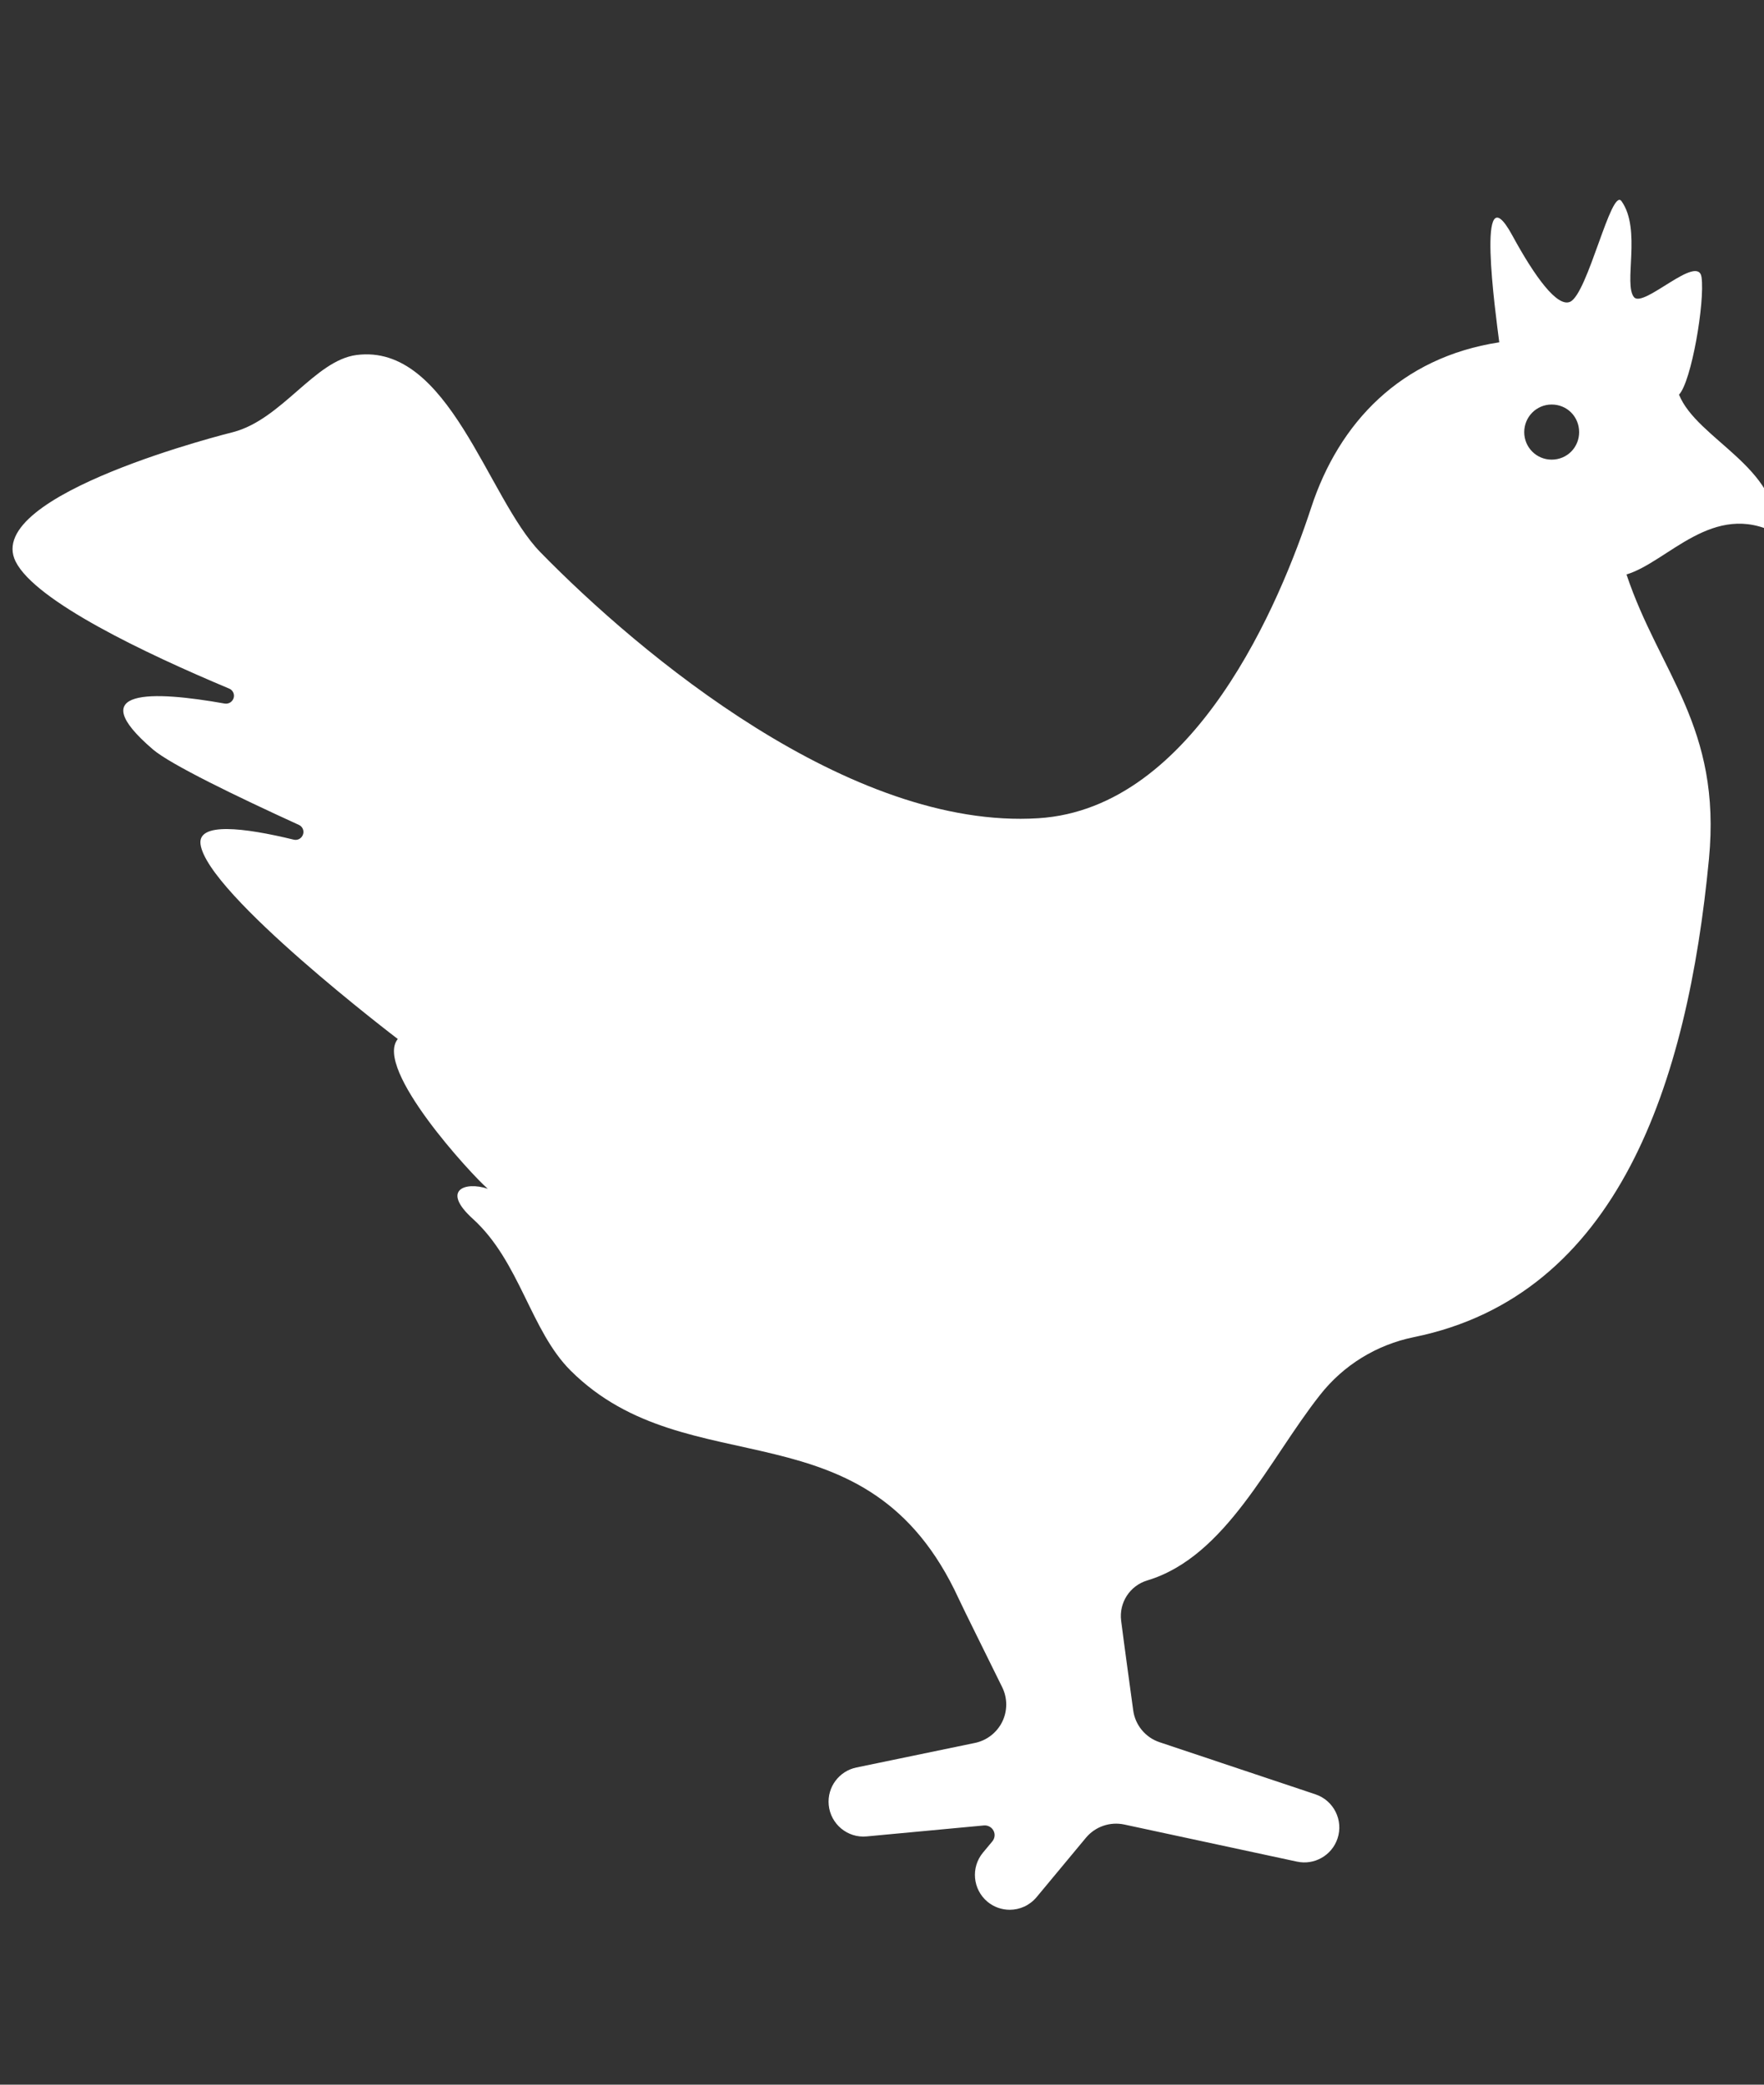
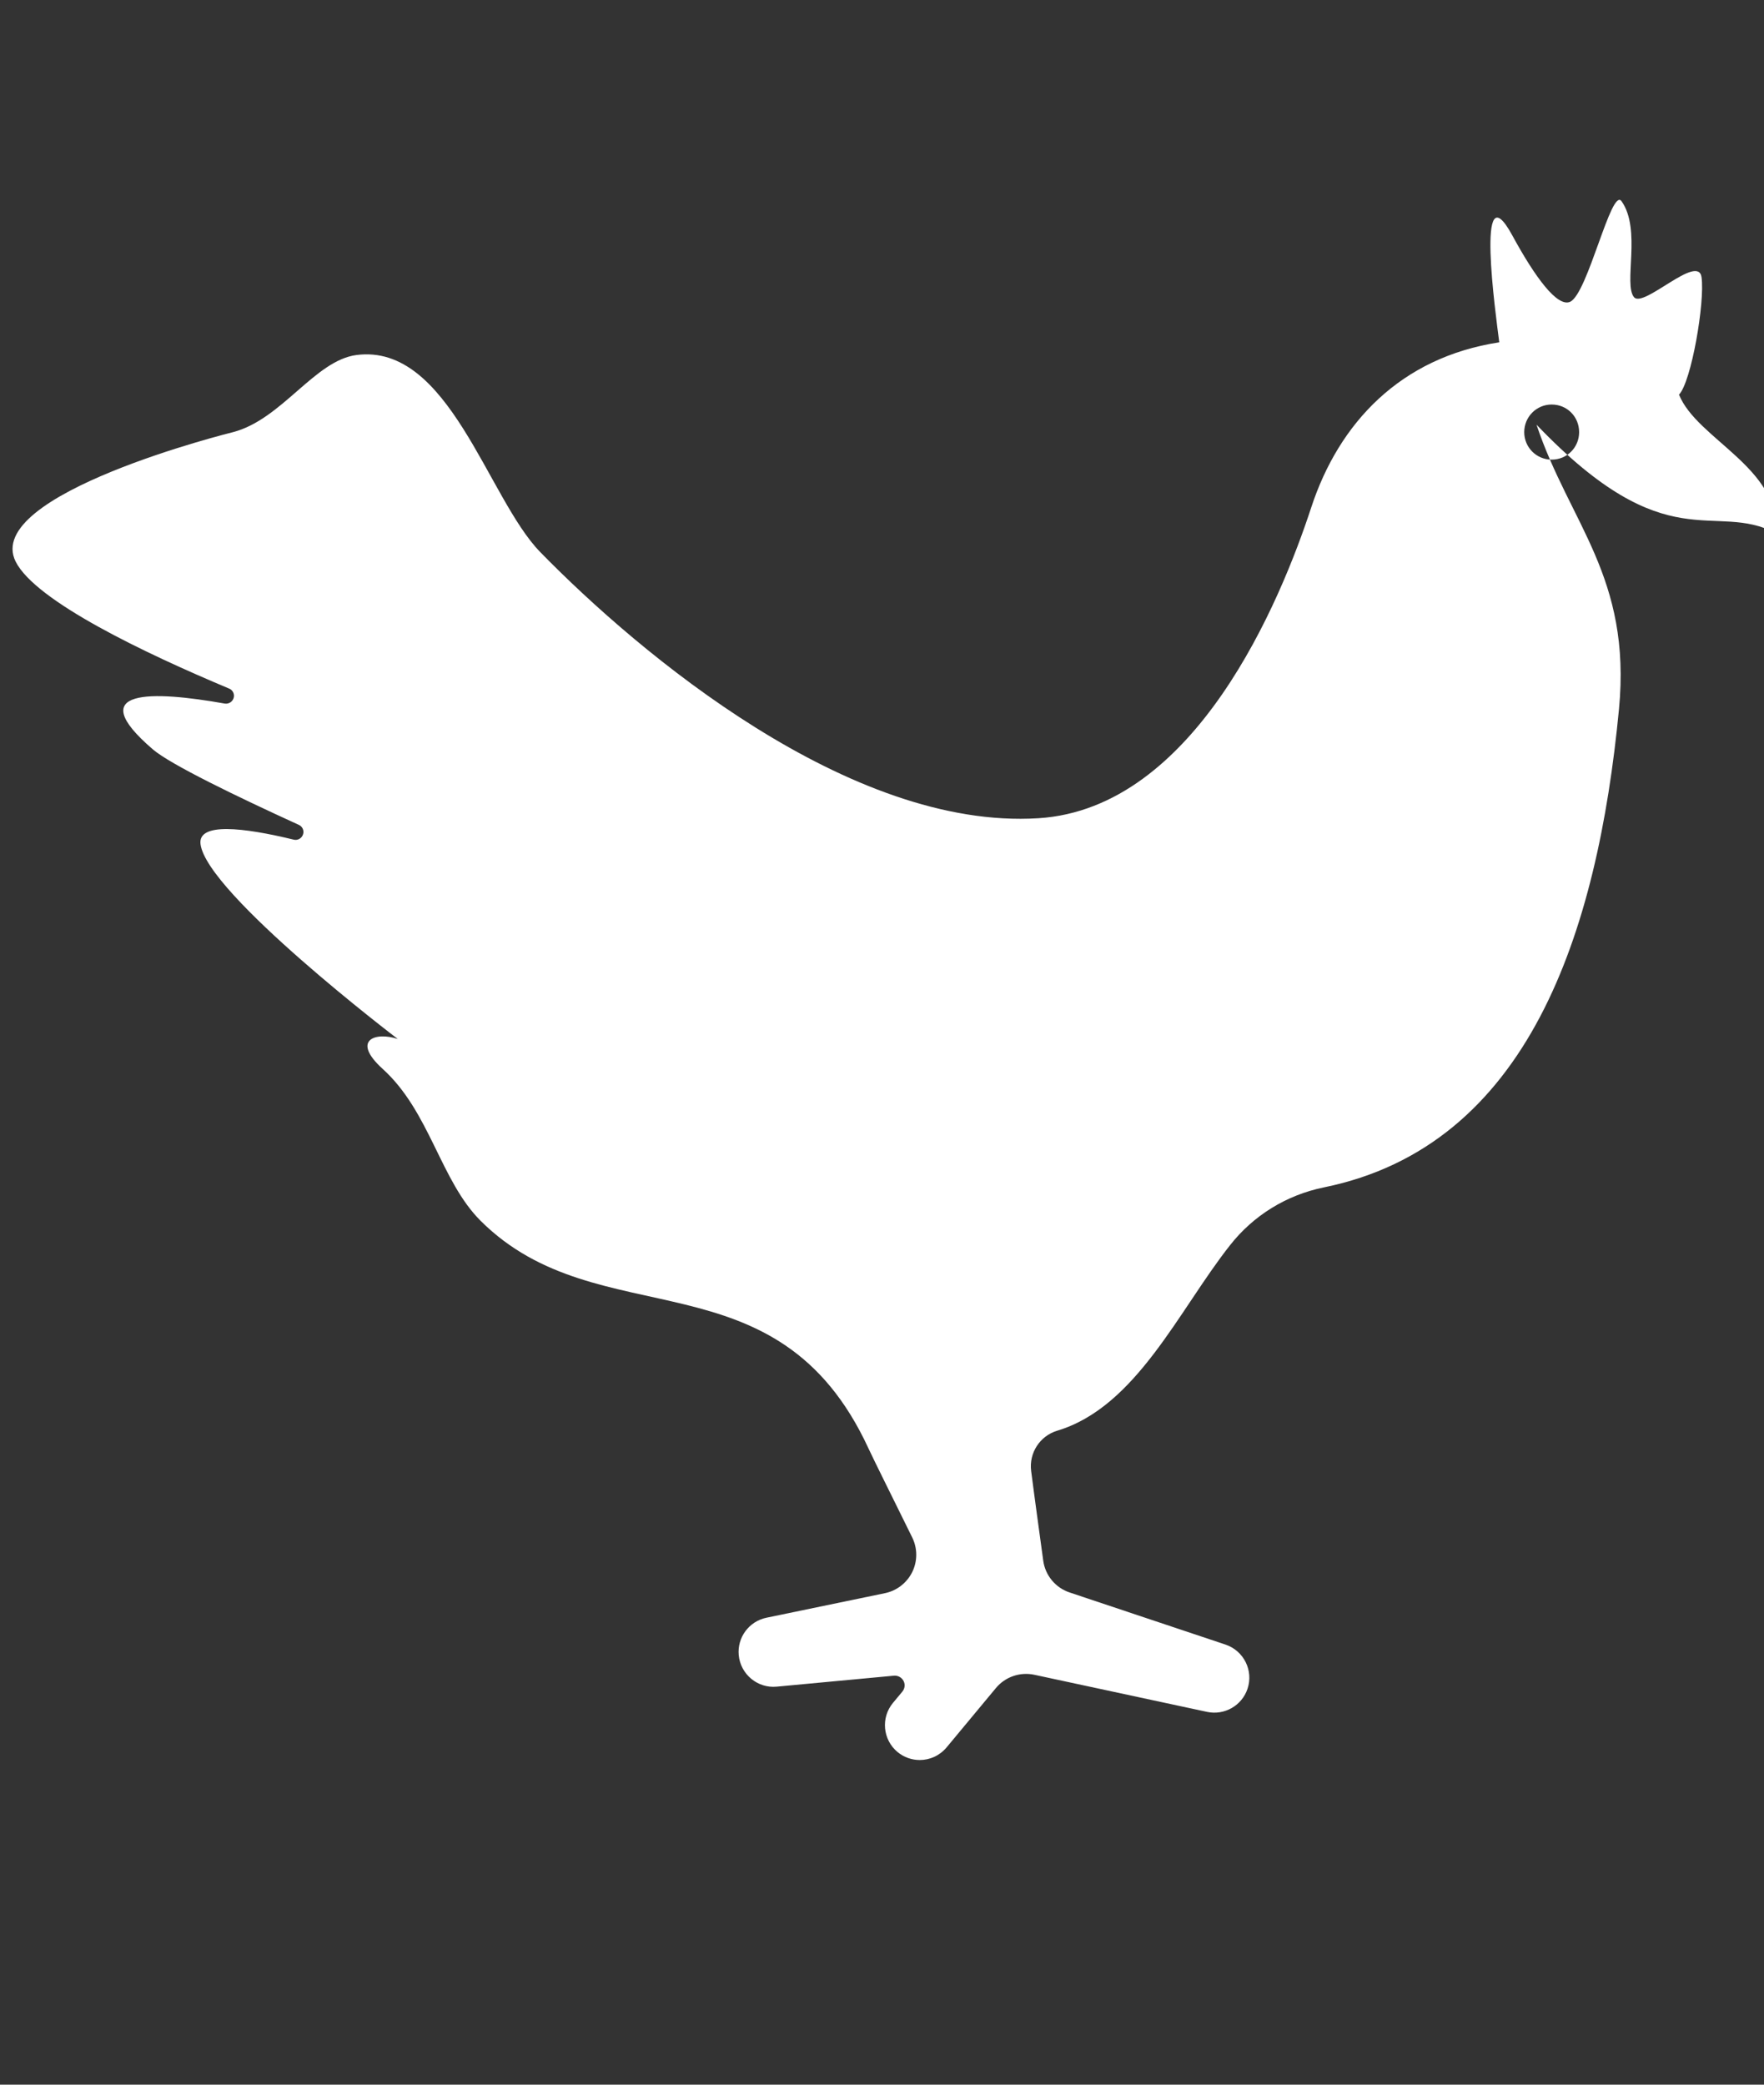
<svg xmlns="http://www.w3.org/2000/svg" version="1.1" id="Layer_1" x="0px" y="0px" width="352px" height="416px" viewBox="0 0 352 416" enable-background="new 0 0 352 416" xml:space="preserve">
  <rect x="0" y="0" width="352" height="416" fill="#333333" stroke="none" />
  <g>
-     <path fill="#ffffff" d="M354.473,106.434c0.737-13.195-15.841-18.763-19.432-27.685c2.464-2.547,5.191-18.443,4.496-23.426   c-0.683-4.816-11.539,6.194-13.46,3.995c-2.186-2.547,1.518-13.516-2.505-19.167c-2.047-2.881-6.724,18.471-10.259,20.071   c-2.547,1.141-6.987-4.886-11.525-13.223c-7.419-13.627-3.326,15.714-2.616,21.31c-19.668,3.006-31.986,16.049-37.526,32.974   c-6.097,18.61-23.119,60.033-54.438,61.996c-37.623,2.366-79.589-32.821-99.382-53.087c-10.537-10.759-18.234-41.743-36.69-39.349   c-8.338,1.086-14.894,12.861-24.651,15.395c0,0-50.109,12.374-43.358,25.834c3.981,7.92,25.875,18.317,42.592,25.333   c0.738,0.292,1.142,1.127,0.905,1.879c-0.237,0.779-1.002,1.239-1.782,1.113c-14.336-2.547-28.59-3.09-14.336,9.145   c3.521,3.02,16.73,9.395,29.119,15.06c0.738,0.32,1.113,1.169,0.835,1.935c-0.264,0.766-1.058,1.211-1.851,1.016   c-10.036-2.436-19.153-3.494-18.596,0.891c1.239,9.883,39.363,38.89,39.363,38.89c-4.83,5.929,14.824,27.211,17.956,29.884   c-4.51-1.503-9.367,0.223-2.979,5.999c9.409,8.547,11.497,22.326,19.542,30.316c23.648,23.509,59.128,5.775,77.404,45.473   c0.946,2.061,5.107,10.398,8.686,17.678c1.071,2.172,1.071,4.719,0.014,6.891c-1.072,2.171-3.09,3.744-5.457,4.23l-23.648,4.9   c-3.438,0.709-5.86,3.896-5.526,7.475c0.362,3.812,3.758,6.652,7.586,6.277l23.385-2.186c0.779-0.07,1.53,0.334,1.906,1.029   c0.376,0.696,0.278,1.545-0.236,2.158l-1.865,2.24c-2.449,2.951-2.047,7.336,0.904,9.799c1.295,1.072,2.867,1.602,4.44,1.602   c2.005,0,3.967-0.863,5.358-2.52l9.842-11.846c1.865-2.24,4.815-3.256,7.669-2.645l34.464,7.405   c3.424,0.737,6.932-1.211,8.072-4.606c1.226-3.647-0.751-7.601-4.398-8.825l-31.095-10.397c-2.825-0.933-4.886-3.424-5.275-6.375   c-0.751-5.54-1.726-12.527-2.407-17.873c-0.46-3.59,1.739-6.986,5.191-8.031c15.784-4.732,24.232-24.01,34.478-36.996   c4.69-5.985,11.315-10.05,18.763-11.566c40.755-8.311,54.577-50.639,58.864-95.402c2.533-26.418-9.883-37.123-16.453-56.79   C332.814,112.155,341.861,99.809,354.473,106.434z M309.625,91.721c-3.034,0-5.471-2.45-5.471-5.484   c0-3.062,2.45-5.512,5.471-5.512c3.104,0,5.484,2.449,5.484,5.512C315.109,89.271,312.715,91.721,309.625,91.721z" />
+     <path fill="#ffffff" d="M354.473,106.434c0.737-13.195-15.841-18.763-19.432-27.685c2.464-2.547,5.191-18.443,4.496-23.426   c-0.683-4.816-11.539,6.194-13.46,3.995c-2.186-2.547,1.518-13.516-2.505-19.167c-2.047-2.881-6.724,18.471-10.259,20.071   c-2.547,1.141-6.987-4.886-11.525-13.223c-7.419-13.627-3.326,15.714-2.616,21.31c-19.668,3.006-31.986,16.049-37.526,32.974   c-6.097,18.61-23.119,60.033-54.438,61.996c-37.623,2.366-79.589-32.821-99.382-53.087c-10.537-10.759-18.234-41.743-36.69-39.349   c-8.338,1.086-14.894,12.861-24.651,15.395c0,0-50.109,12.374-43.358,25.834c3.981,7.92,25.875,18.317,42.592,25.333   c0.738,0.292,1.142,1.127,0.905,1.879c-0.237,0.779-1.002,1.239-1.782,1.113c-14.336-2.547-28.59-3.09-14.336,9.145   c3.521,3.02,16.73,9.395,29.119,15.06c0.738,0.32,1.113,1.169,0.835,1.935c-0.264,0.766-1.058,1.211-1.851,1.016   c-10.036-2.436-19.153-3.494-18.596,0.891c1.239,9.883,39.363,38.89,39.363,38.89c-4.51-1.503-9.367,0.223-2.979,5.999c9.409,8.547,11.497,22.326,19.542,30.316c23.648,23.509,59.128,5.775,77.404,45.473   c0.946,2.061,5.107,10.398,8.686,17.678c1.071,2.172,1.071,4.719,0.014,6.891c-1.072,2.171-3.09,3.744-5.457,4.23l-23.648,4.9   c-3.438,0.709-5.86,3.896-5.526,7.475c0.362,3.812,3.758,6.652,7.586,6.277l23.385-2.186c0.779-0.07,1.53,0.334,1.906,1.029   c0.376,0.696,0.278,1.545-0.236,2.158l-1.865,2.24c-2.449,2.951-2.047,7.336,0.904,9.799c1.295,1.072,2.867,1.602,4.44,1.602   c2.005,0,3.967-0.863,5.358-2.52l9.842-11.846c1.865-2.24,4.815-3.256,7.669-2.645l34.464,7.405   c3.424,0.737,6.932-1.211,8.072-4.606c1.226-3.647-0.751-7.601-4.398-8.825l-31.095-10.397c-2.825-0.933-4.886-3.424-5.275-6.375   c-0.751-5.54-1.726-12.527-2.407-17.873c-0.46-3.59,1.739-6.986,5.191-8.031c15.784-4.732,24.232-24.01,34.478-36.996   c4.69-5.985,11.315-10.05,18.763-11.566c40.755-8.311,54.577-50.639,58.864-95.402c2.533-26.418-9.883-37.123-16.453-56.79   C332.814,112.155,341.861,99.809,354.473,106.434z M309.625,91.721c-3.034,0-5.471-2.45-5.471-5.484   c0-3.062,2.45-5.512,5.471-5.512c3.104,0,5.484,2.449,5.484,5.512C315.109,89.271,312.715,91.721,309.625,91.721z" />
  </g>
</svg>